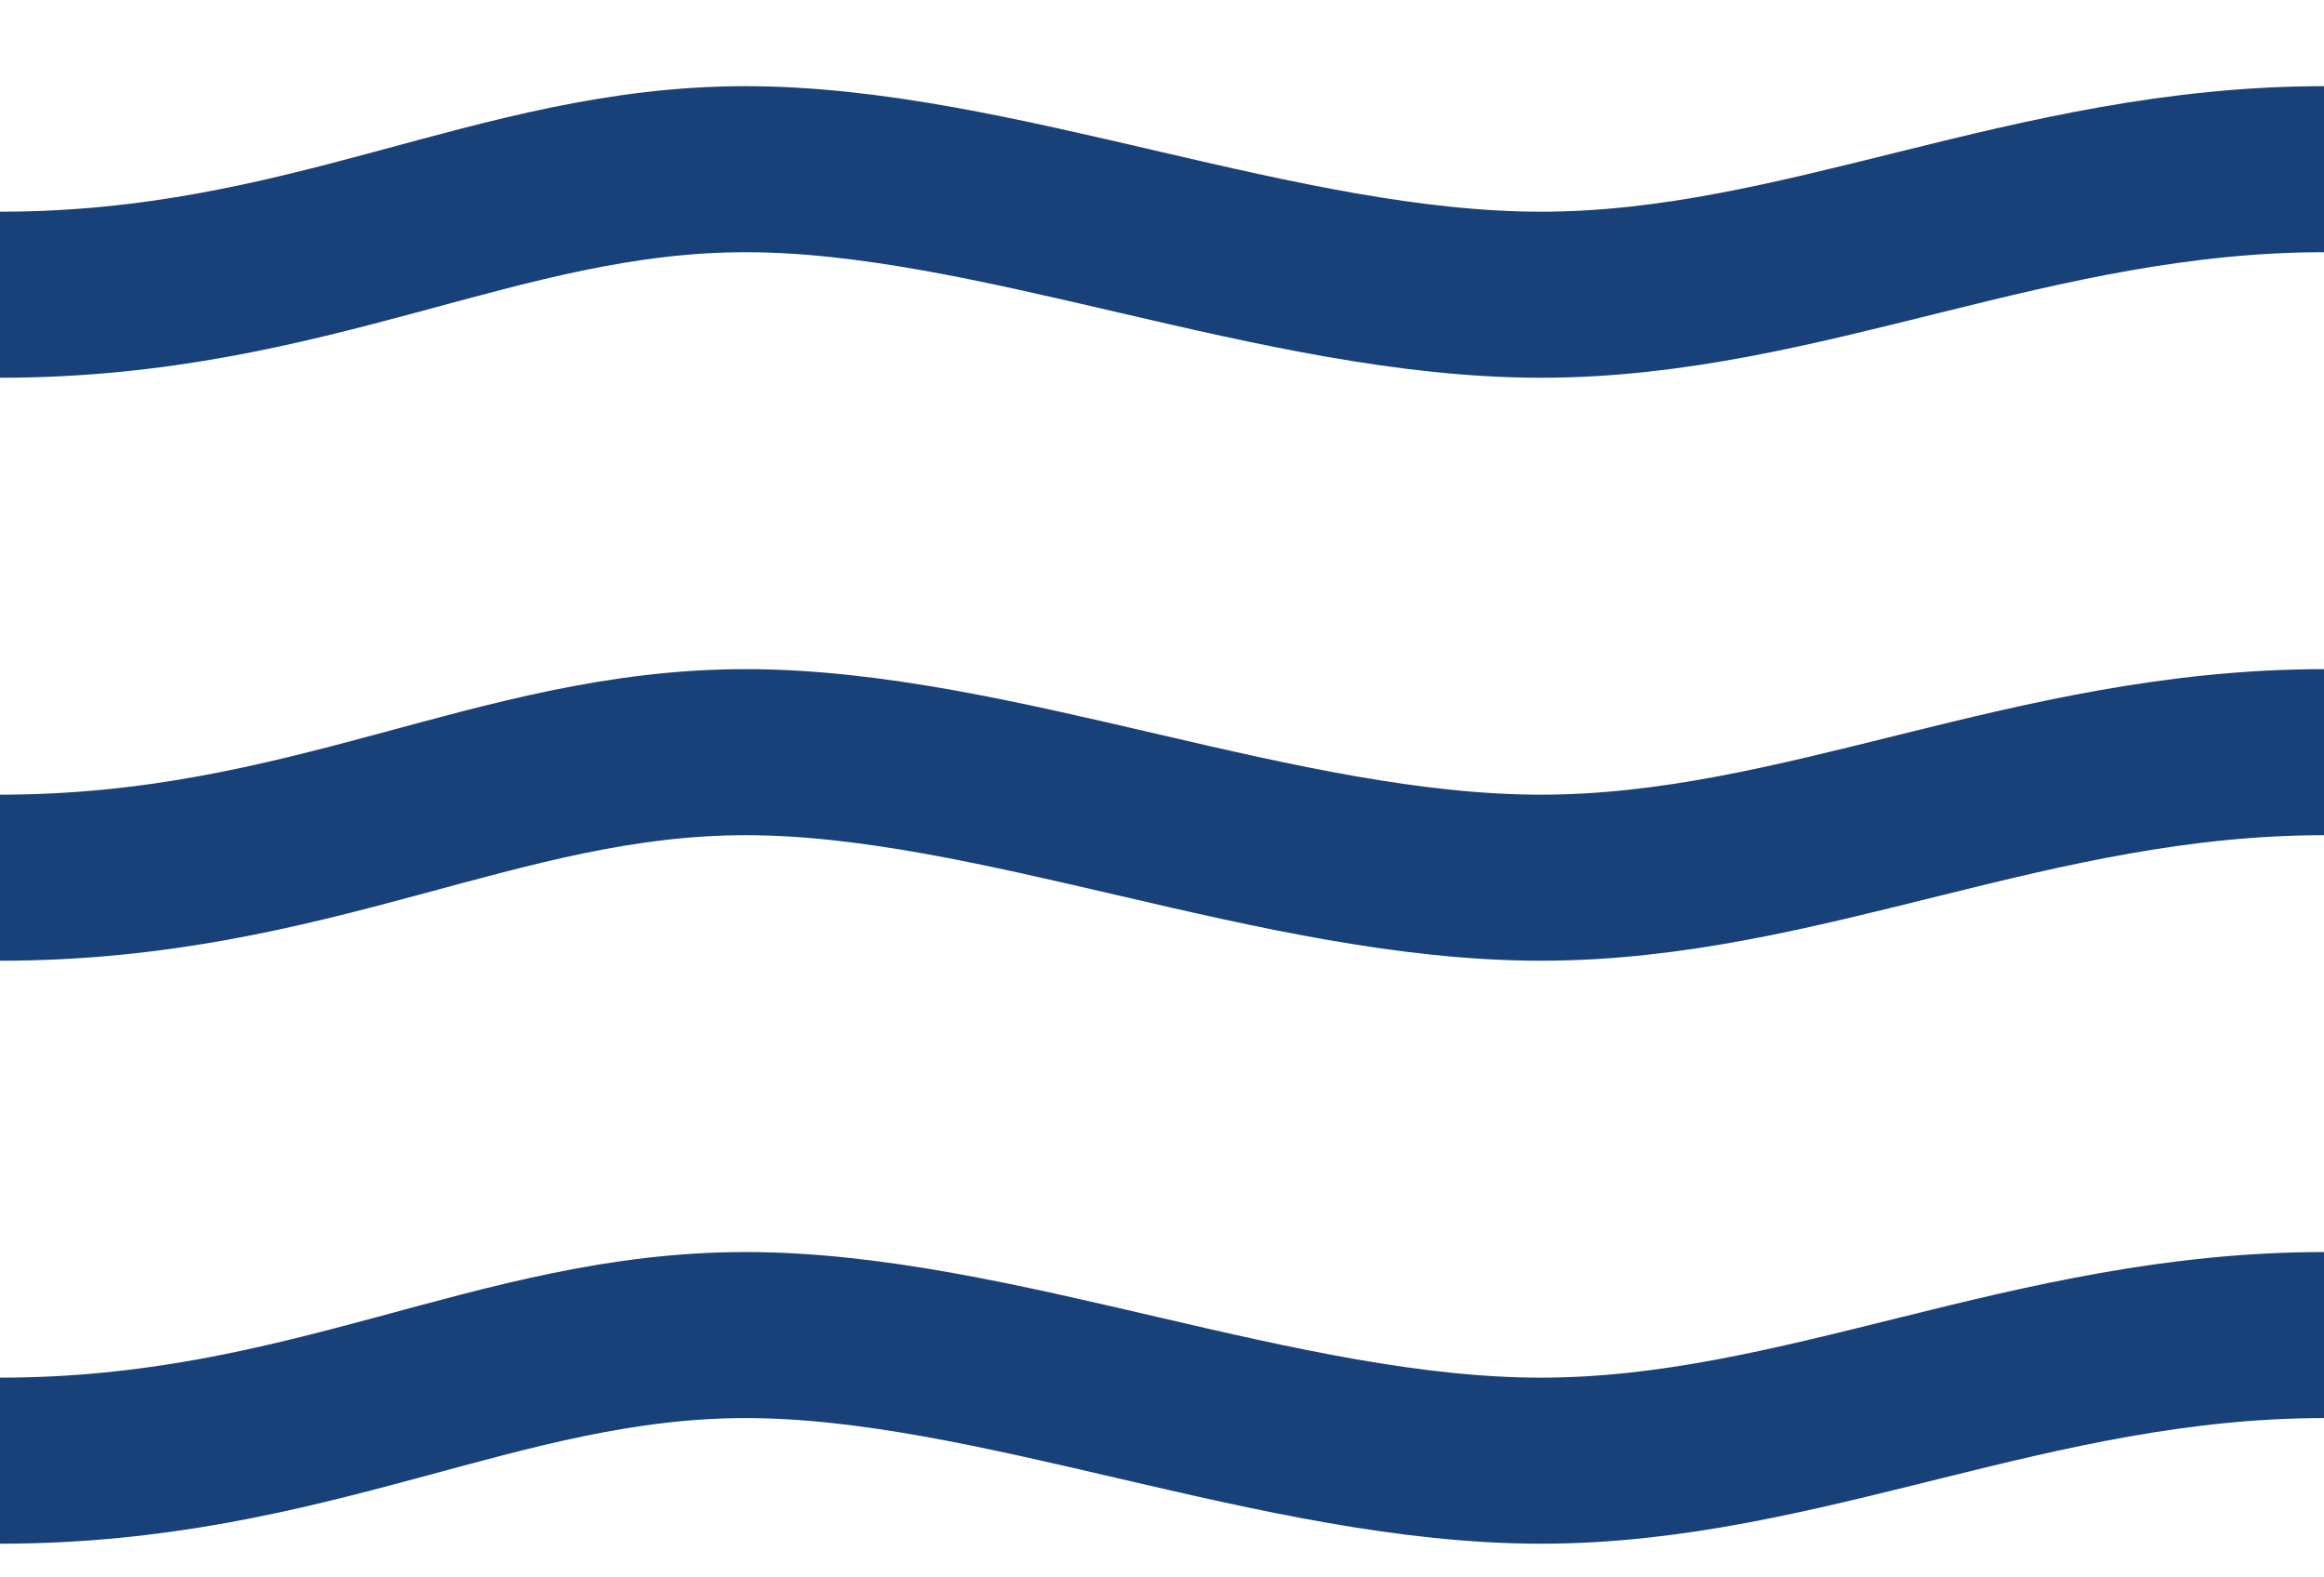
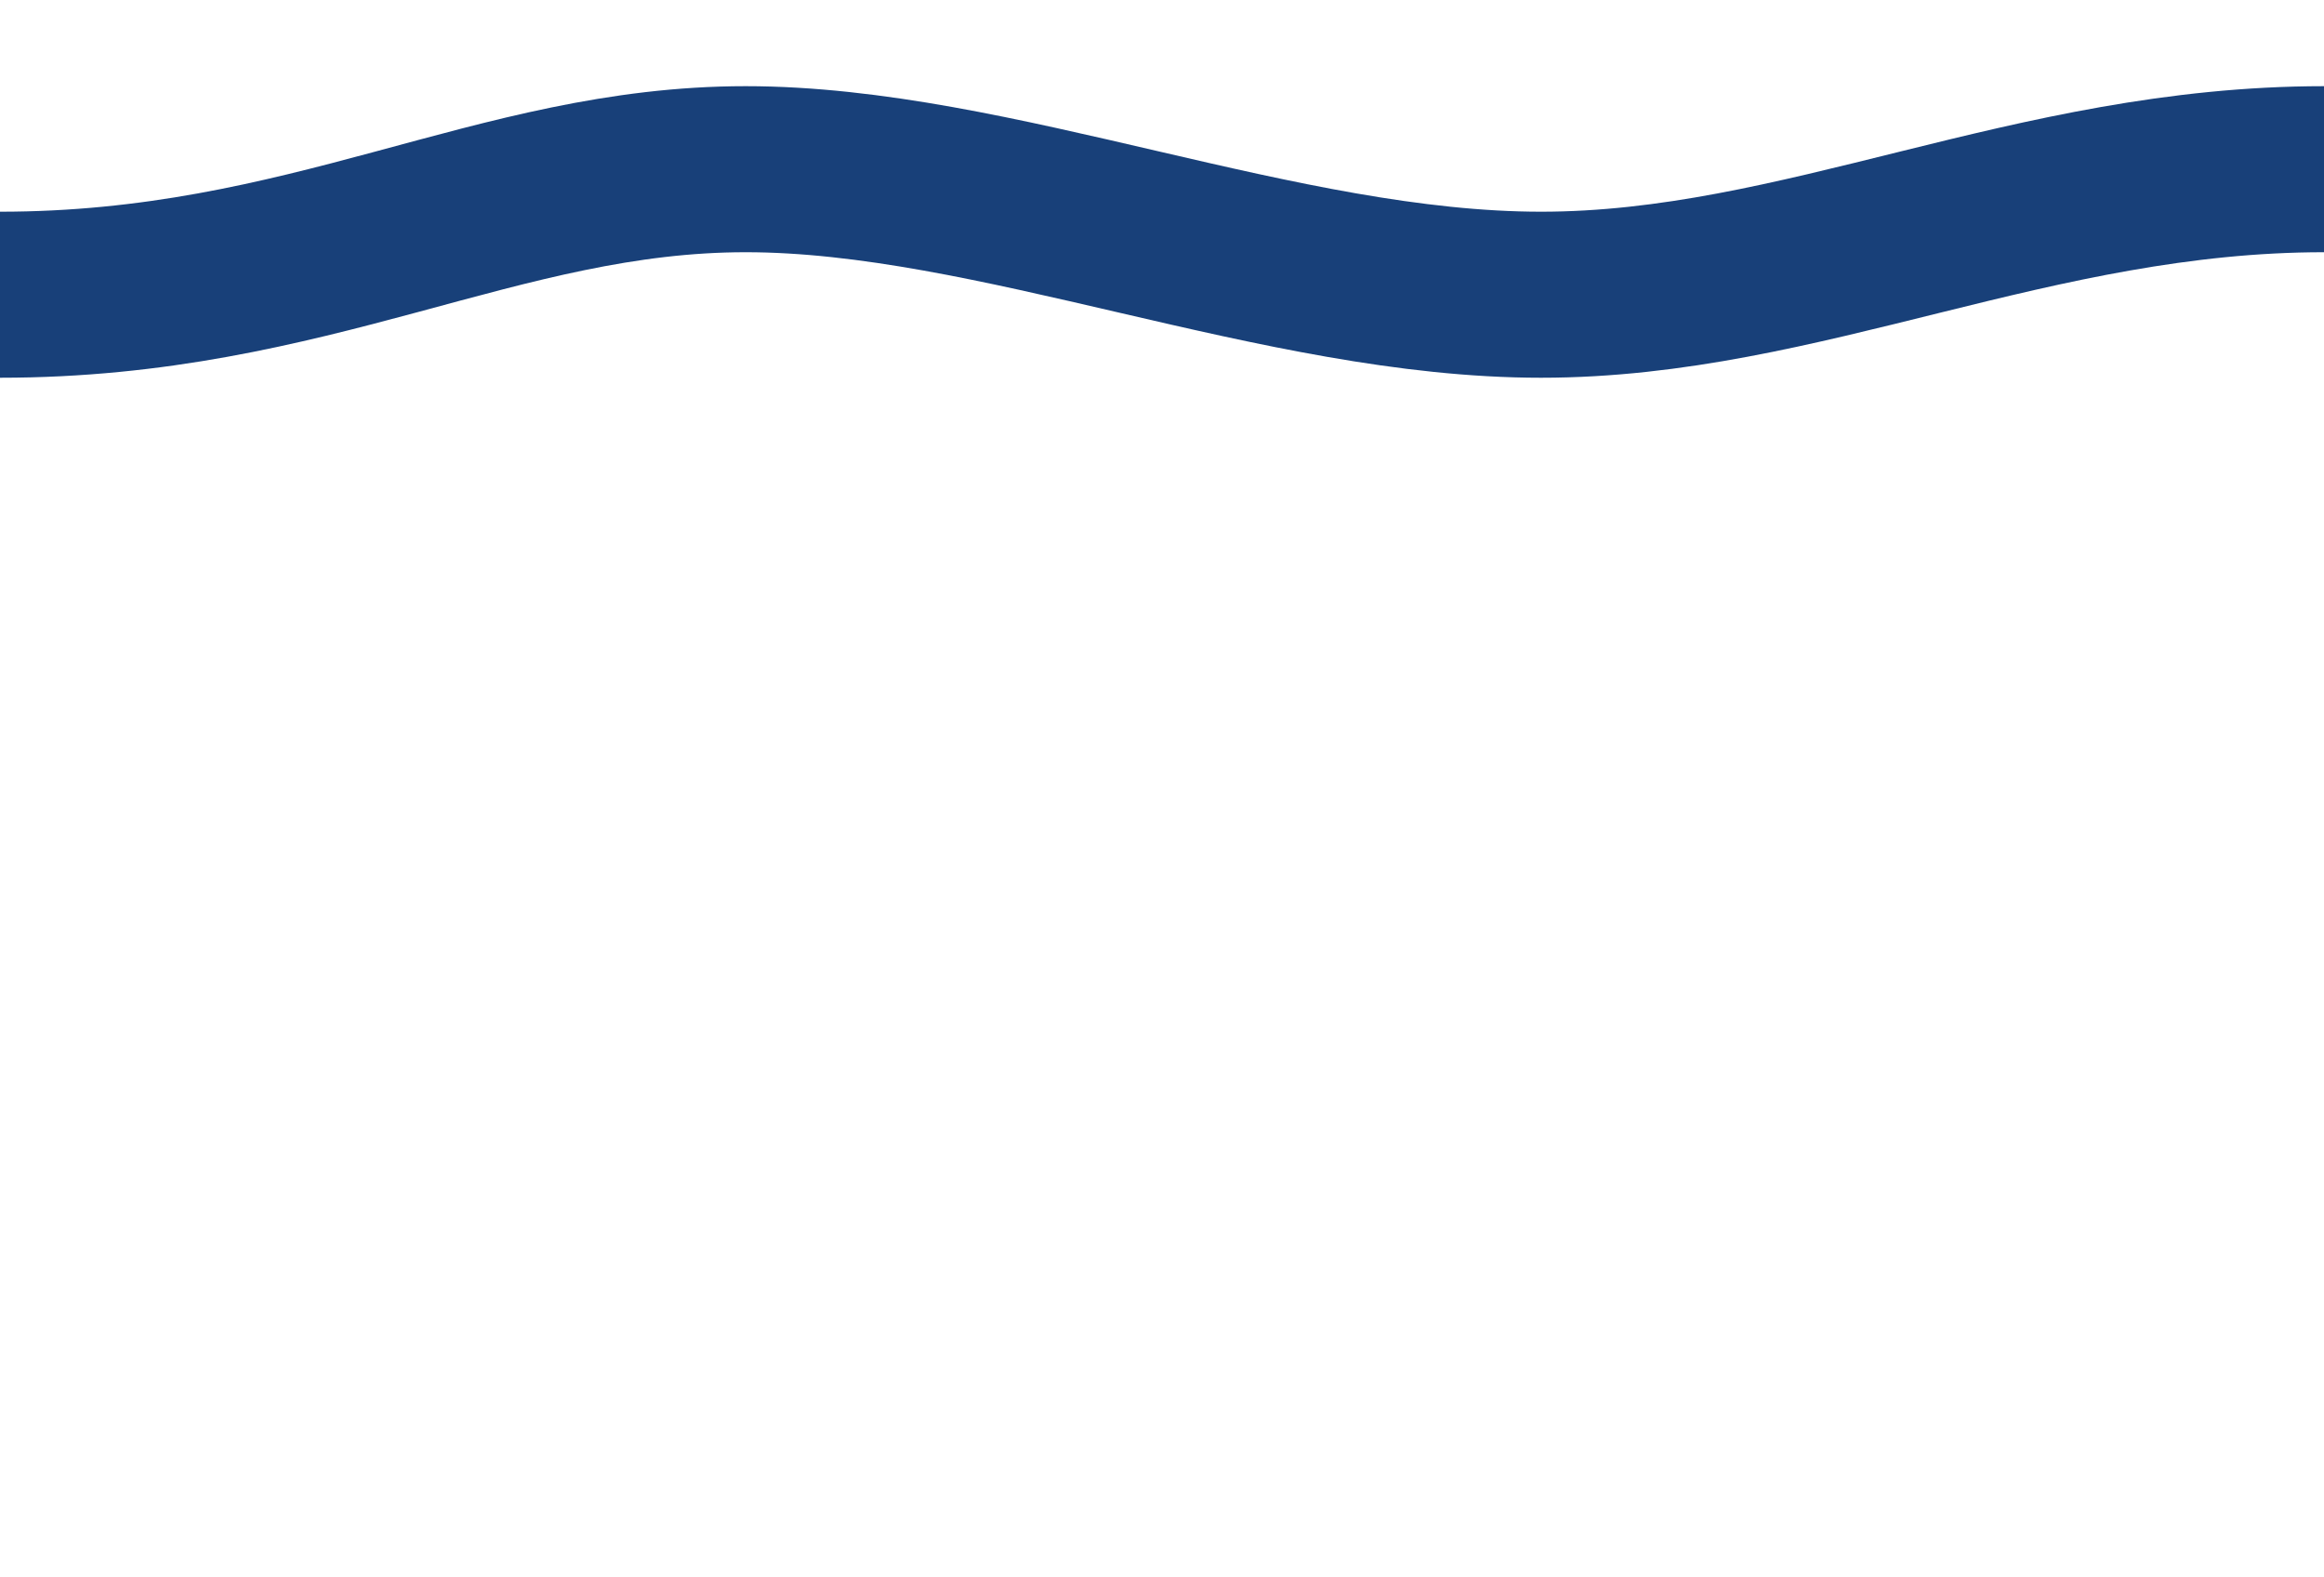
<svg xmlns="http://www.w3.org/2000/svg" width="28" height="19" viewBox="0 0 28 19" fill="none">
  <path d="M0 3.55C3.743 3.55 5.989 2.038 8.984 2.038C11.979 2.038 15.422 3.55 18.567 3.55C21.711 3.55 24.481 2.038 28 2.038" stroke="#184079" stroke-width="2" stroke-miterlimit="10" />
-   <path d="M0 10.572C3.743 10.572 5.989 9.06 8.984 9.06C11.979 9.06 15.422 10.572 18.567 10.572C21.711 10.572 24.481 9.06 28 9.06" stroke="#184079" stroke-width="2" stroke-miterlimit="10" />
-   <path d="M0 17.594C3.743 17.594 5.989 16.081 8.984 16.081C11.979 16.081 15.422 17.594 18.567 17.594C21.711 17.594 24.481 16.081 28 16.081" stroke="#184079" stroke-width="2" stroke-miterlimit="10" />
</svg>